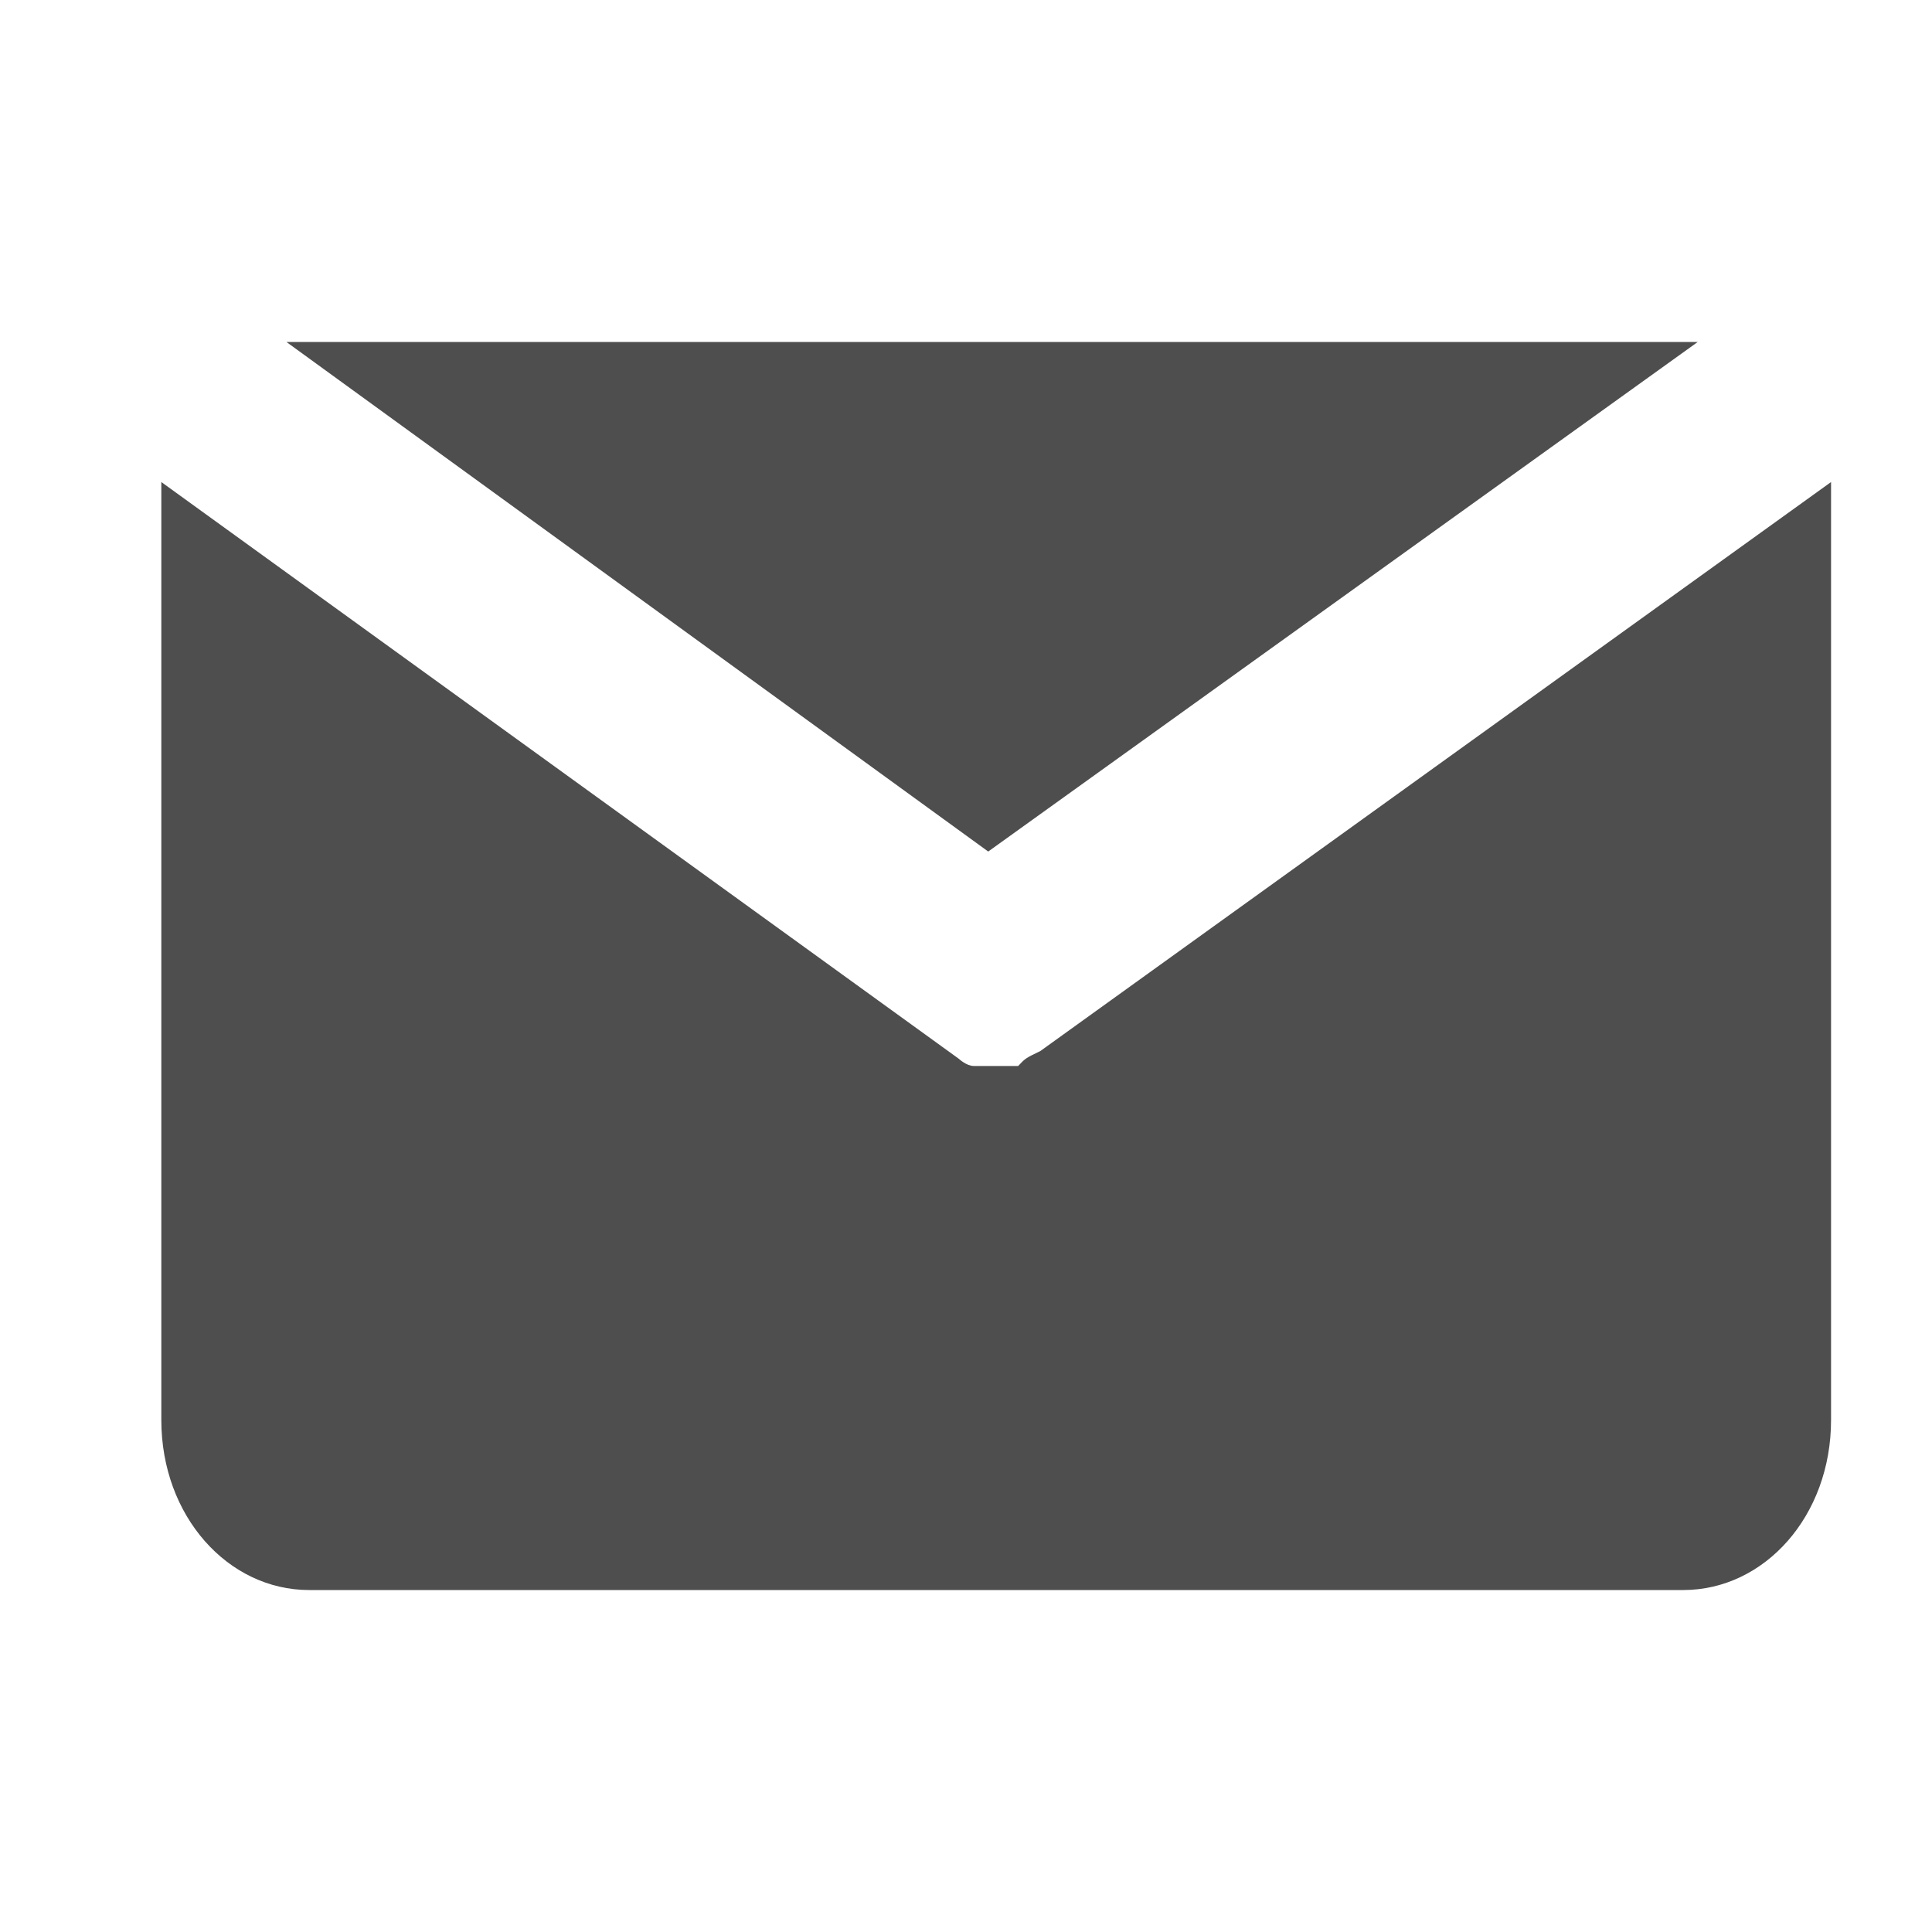
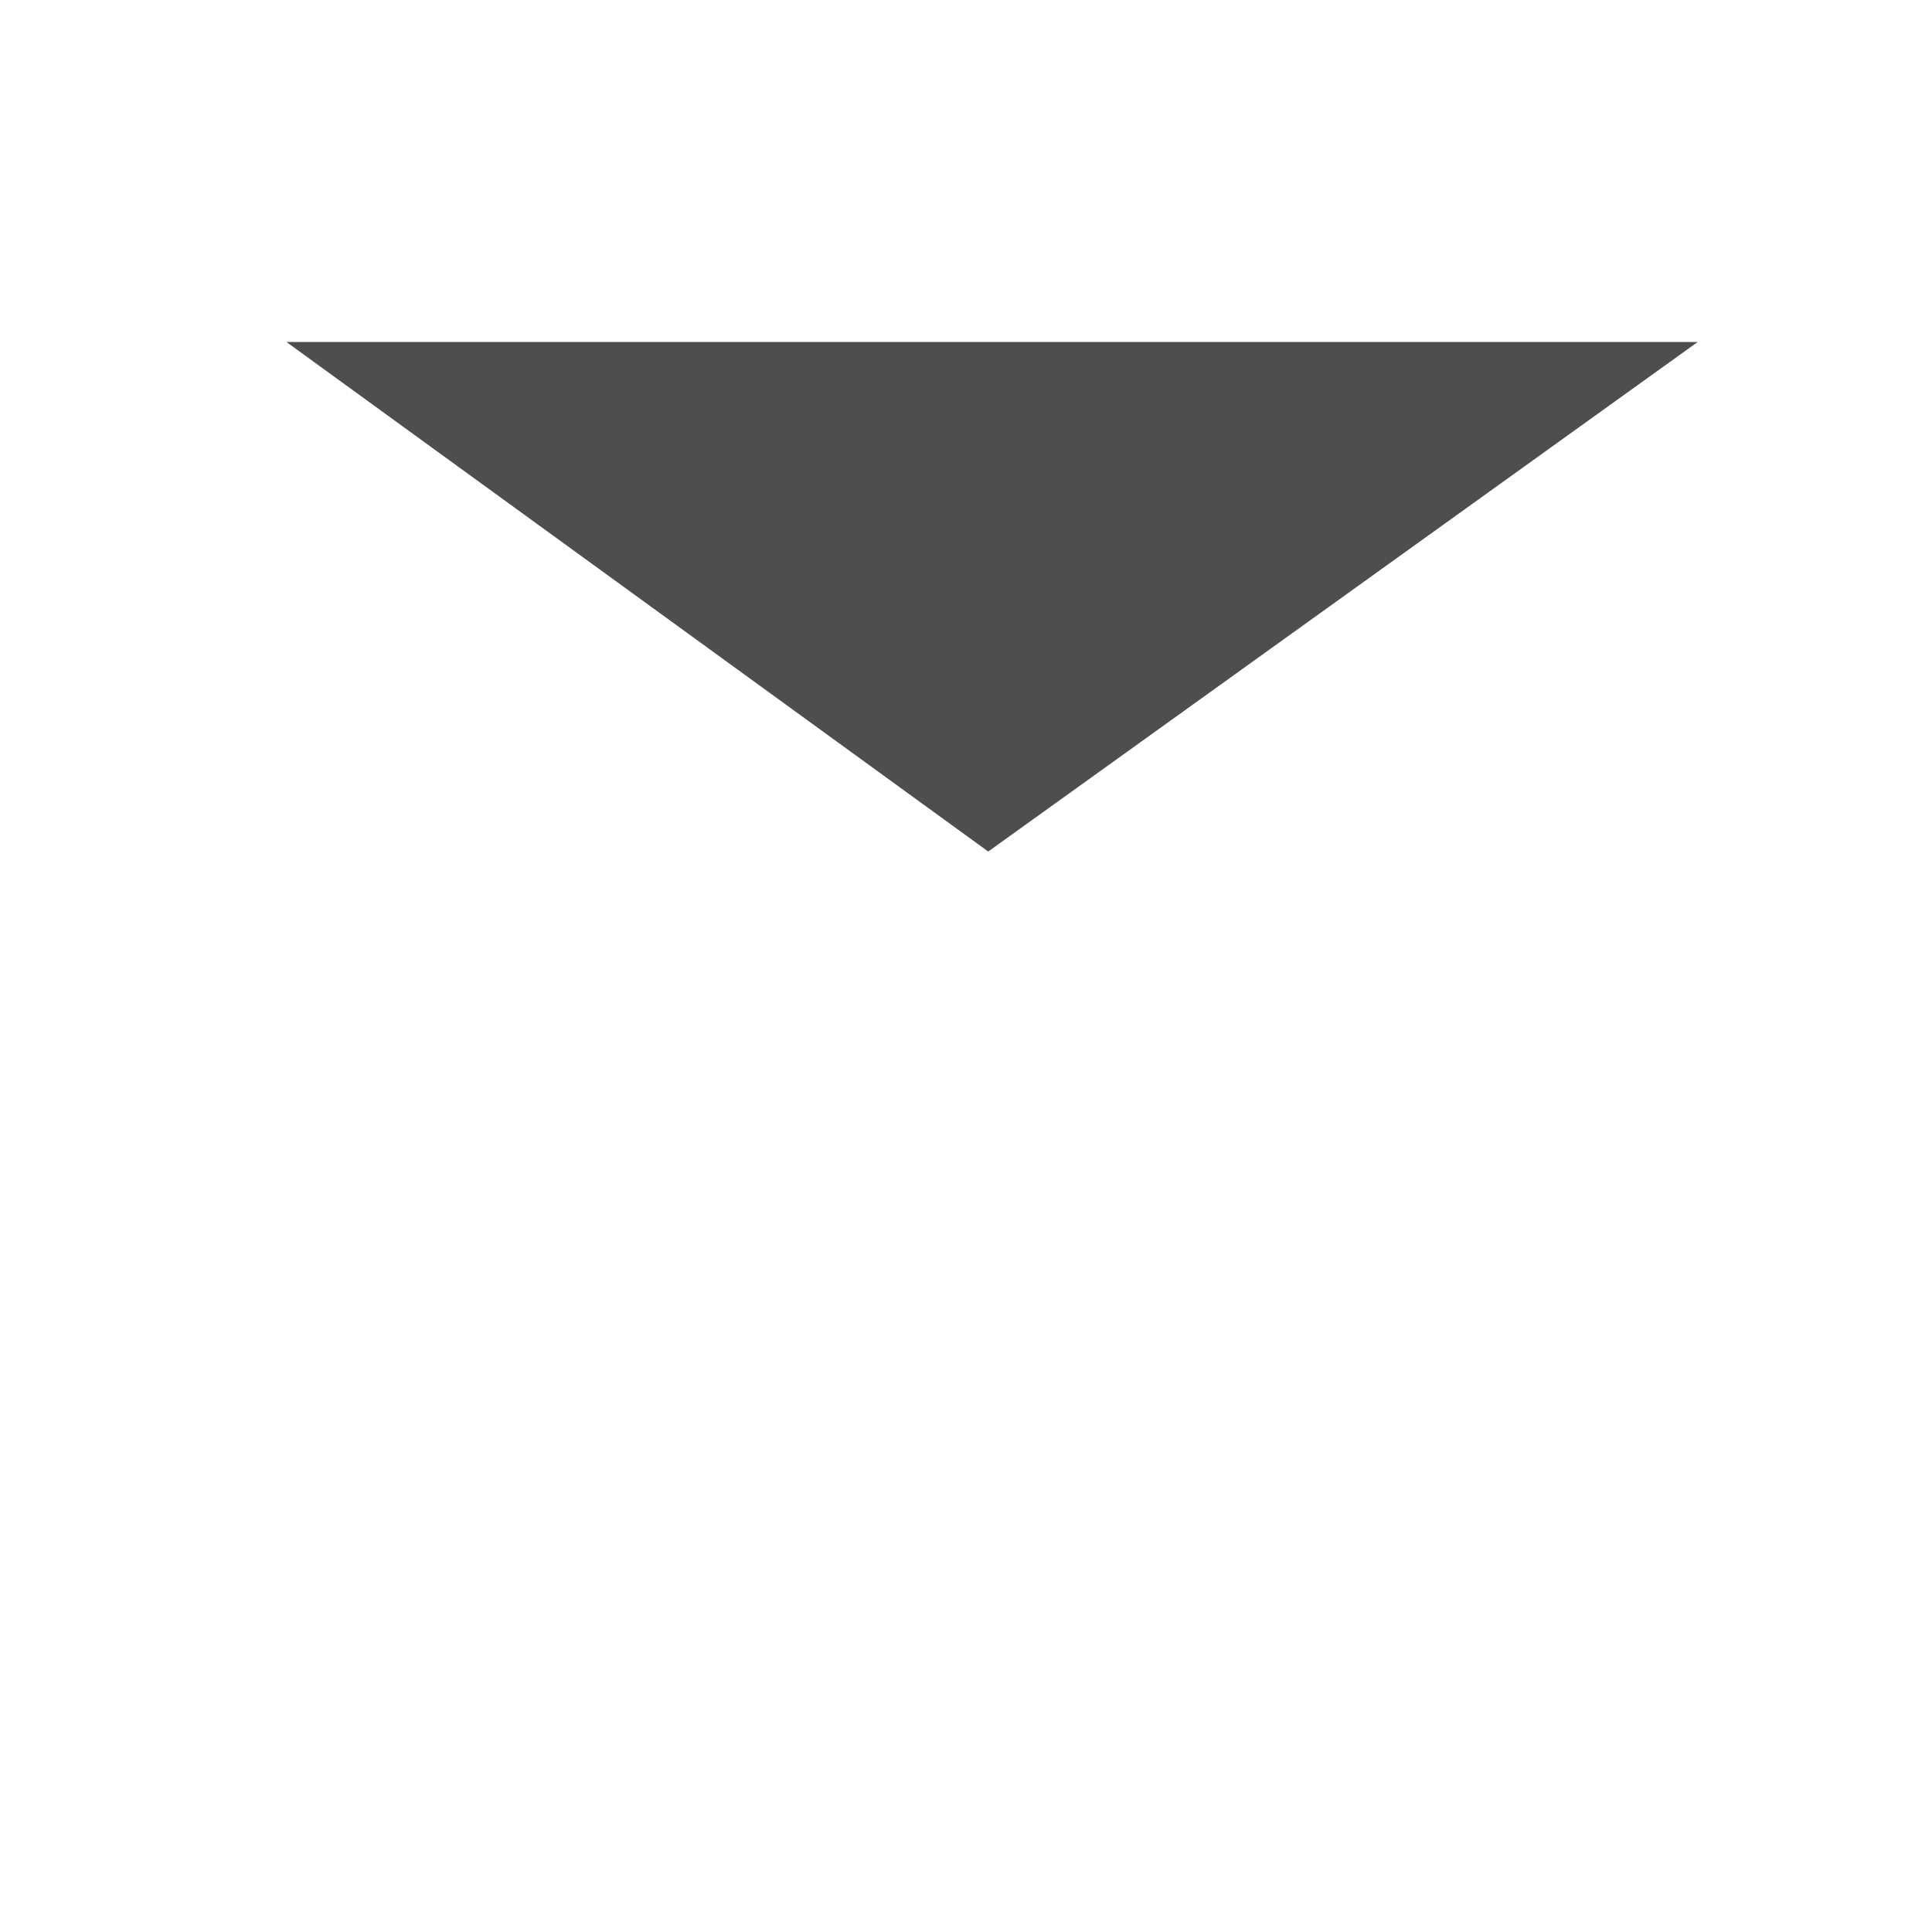
<svg xmlns="http://www.w3.org/2000/svg" version="1.1" id="Layer_1" x="0px" y="0px" viewBox="0 0 40 40" style="enable-background:new 0 0 40 40;" xml:space="preserve">
  <style type="text/css">
	.st0{fill:#57803F;}
	.st1{fill:#4E4E4E;}
	.st2{fill:none;stroke:#010101;stroke-miterlimit:10;}
	.st3{fill:#FFFFFF;}
</style>
  <g>
    <path class="st1" d="M20.46,17.63L35.15,7.08c-0.15,0-0.31,0-0.46,0H6.39c-0.15,0-0.31,0-0.46,0L20.46,17.63z" />
-     <path class="st1" d="M21.54,21.76C21.38,21.76,21.38,21.76,21.54,21.76C21.38,21.76,21.38,21.76,21.54,21.76   c-0.31,0.15-0.31,0.15-0.46,0.31l0,0c-0.15,0-0.31,0-0.46,0l0,0c-0.15,0-0.31,0-0.46,0l0,0c-0.15,0-0.31-0.15-0.31-0.15l0,0l0,0   L3.34,9.98c0,0.15,0,0.46,0,0.61v18.81c0,1.99,1.38,3.52,3.06,3.52h28.45c1.68,0,3.06-1.53,3.06-3.52V10.59c0-0.15,0-0.46,0-0.61   L21.54,21.76z" />
  </g>
</svg>